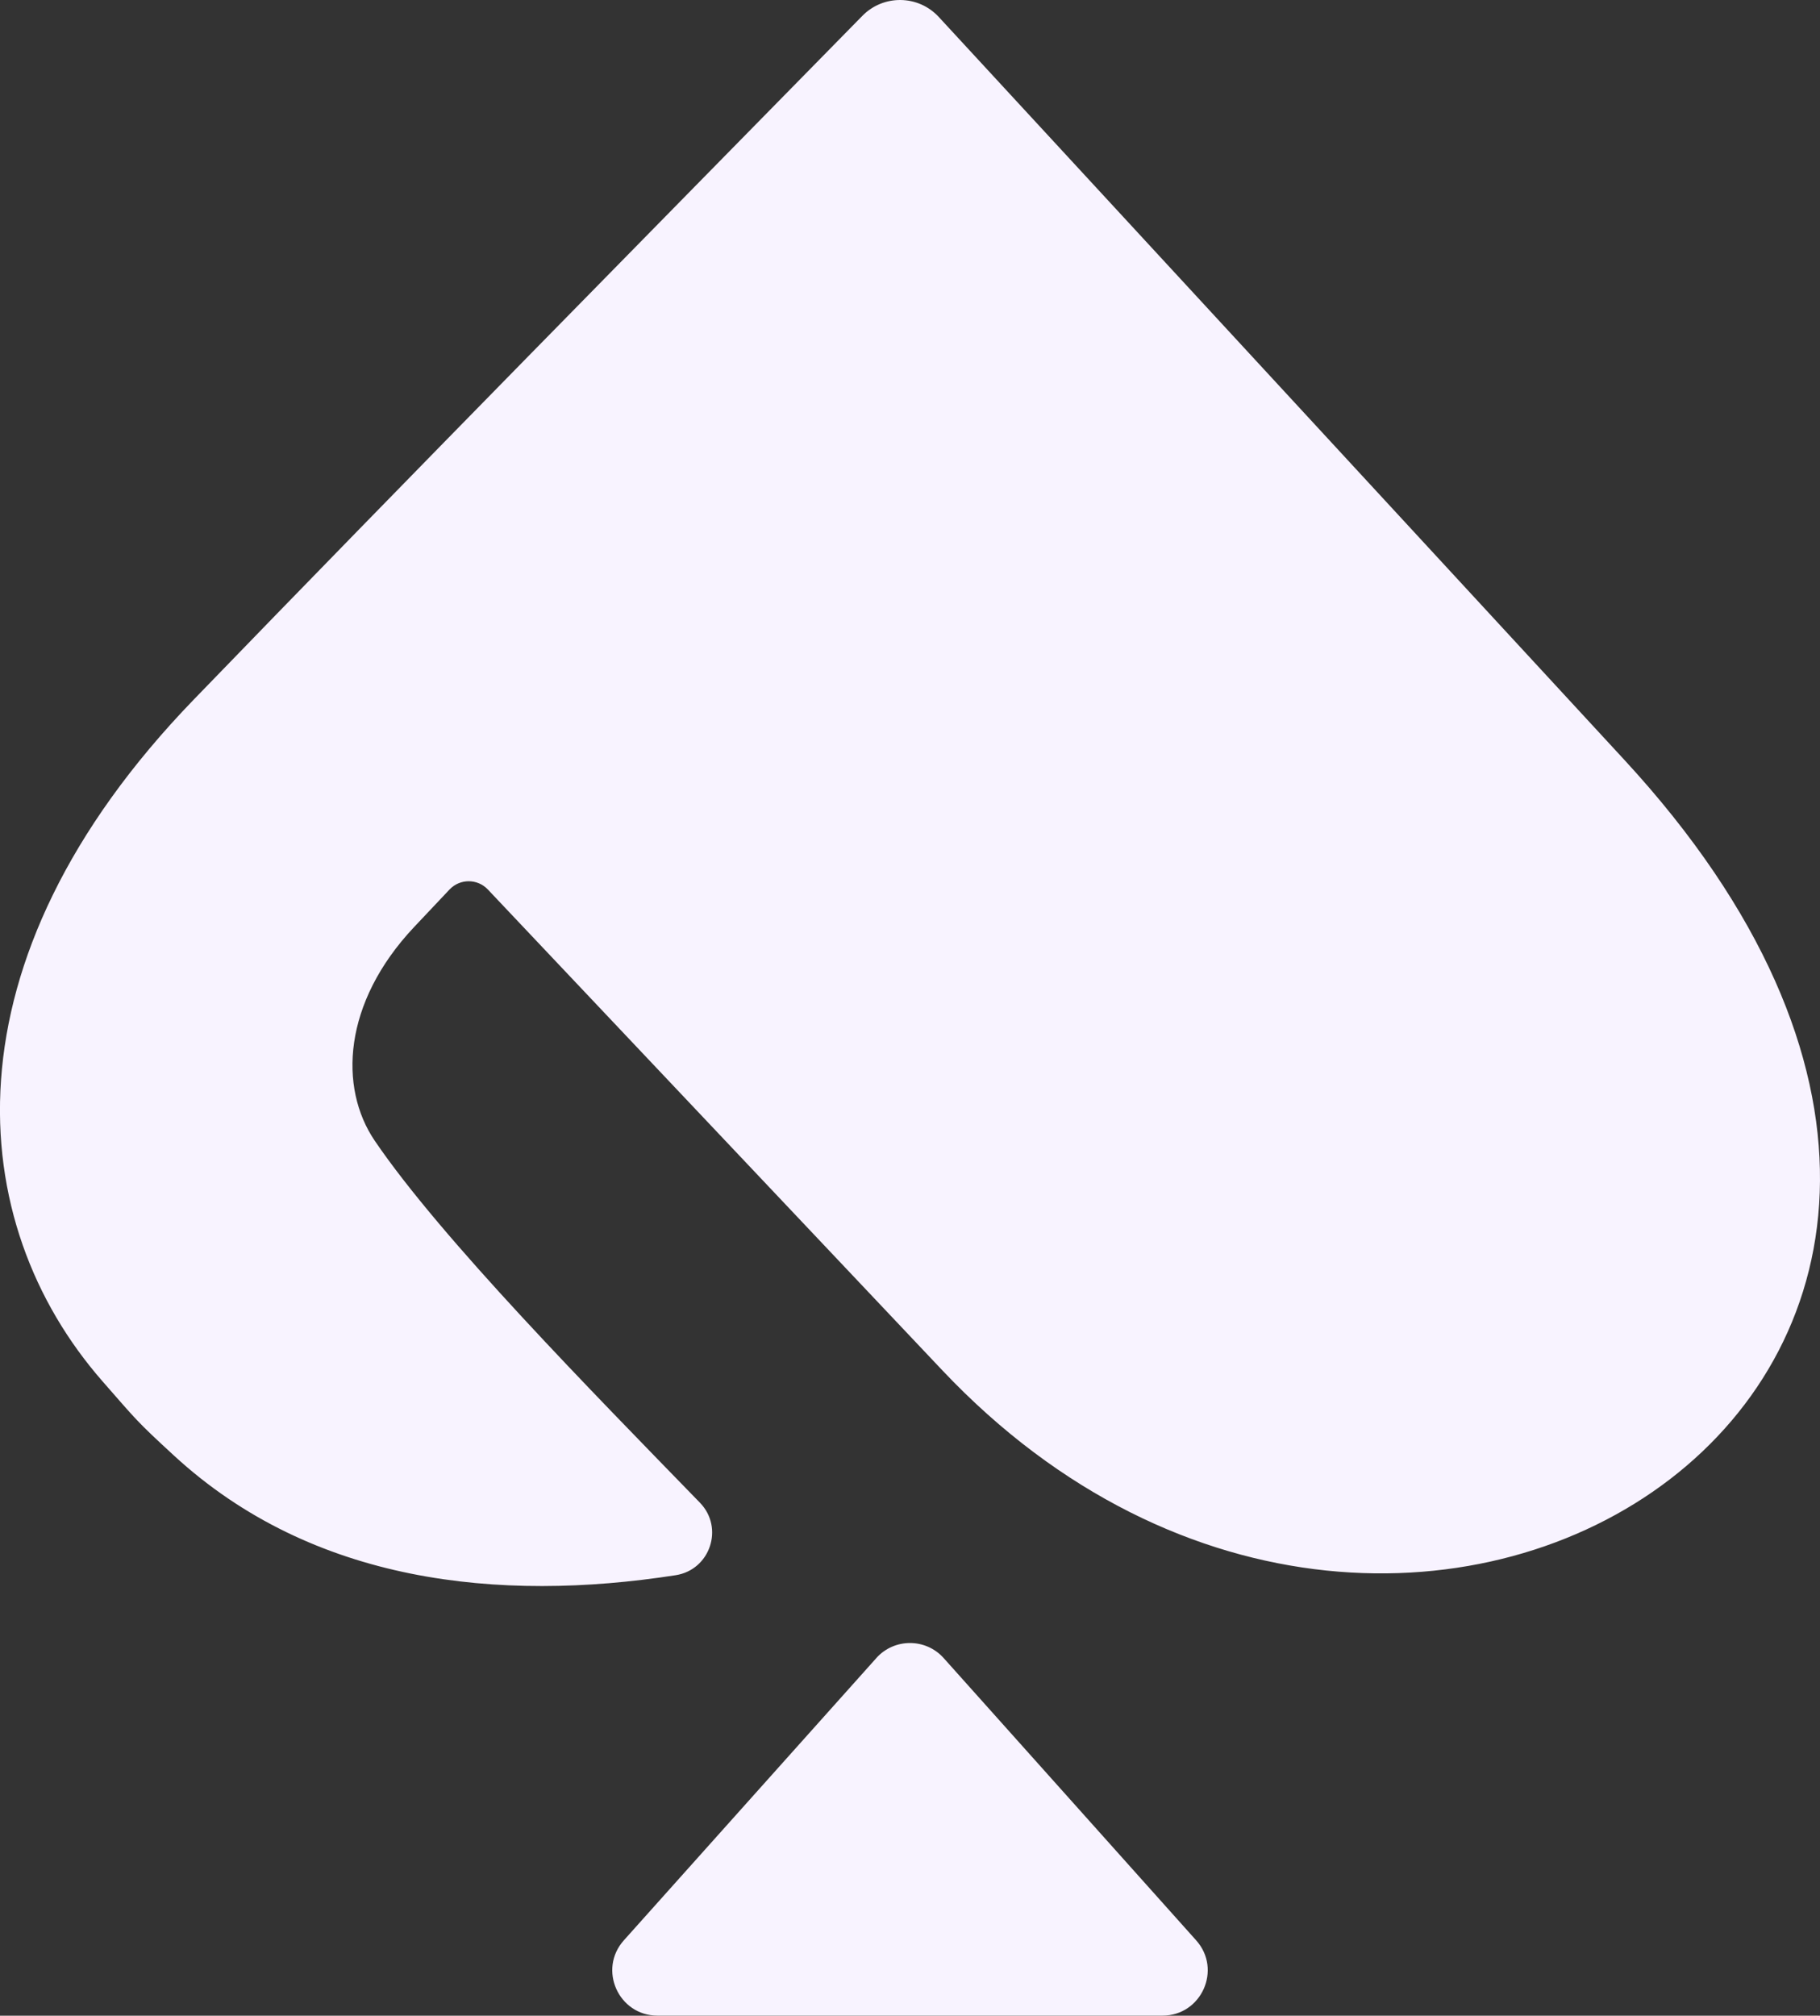
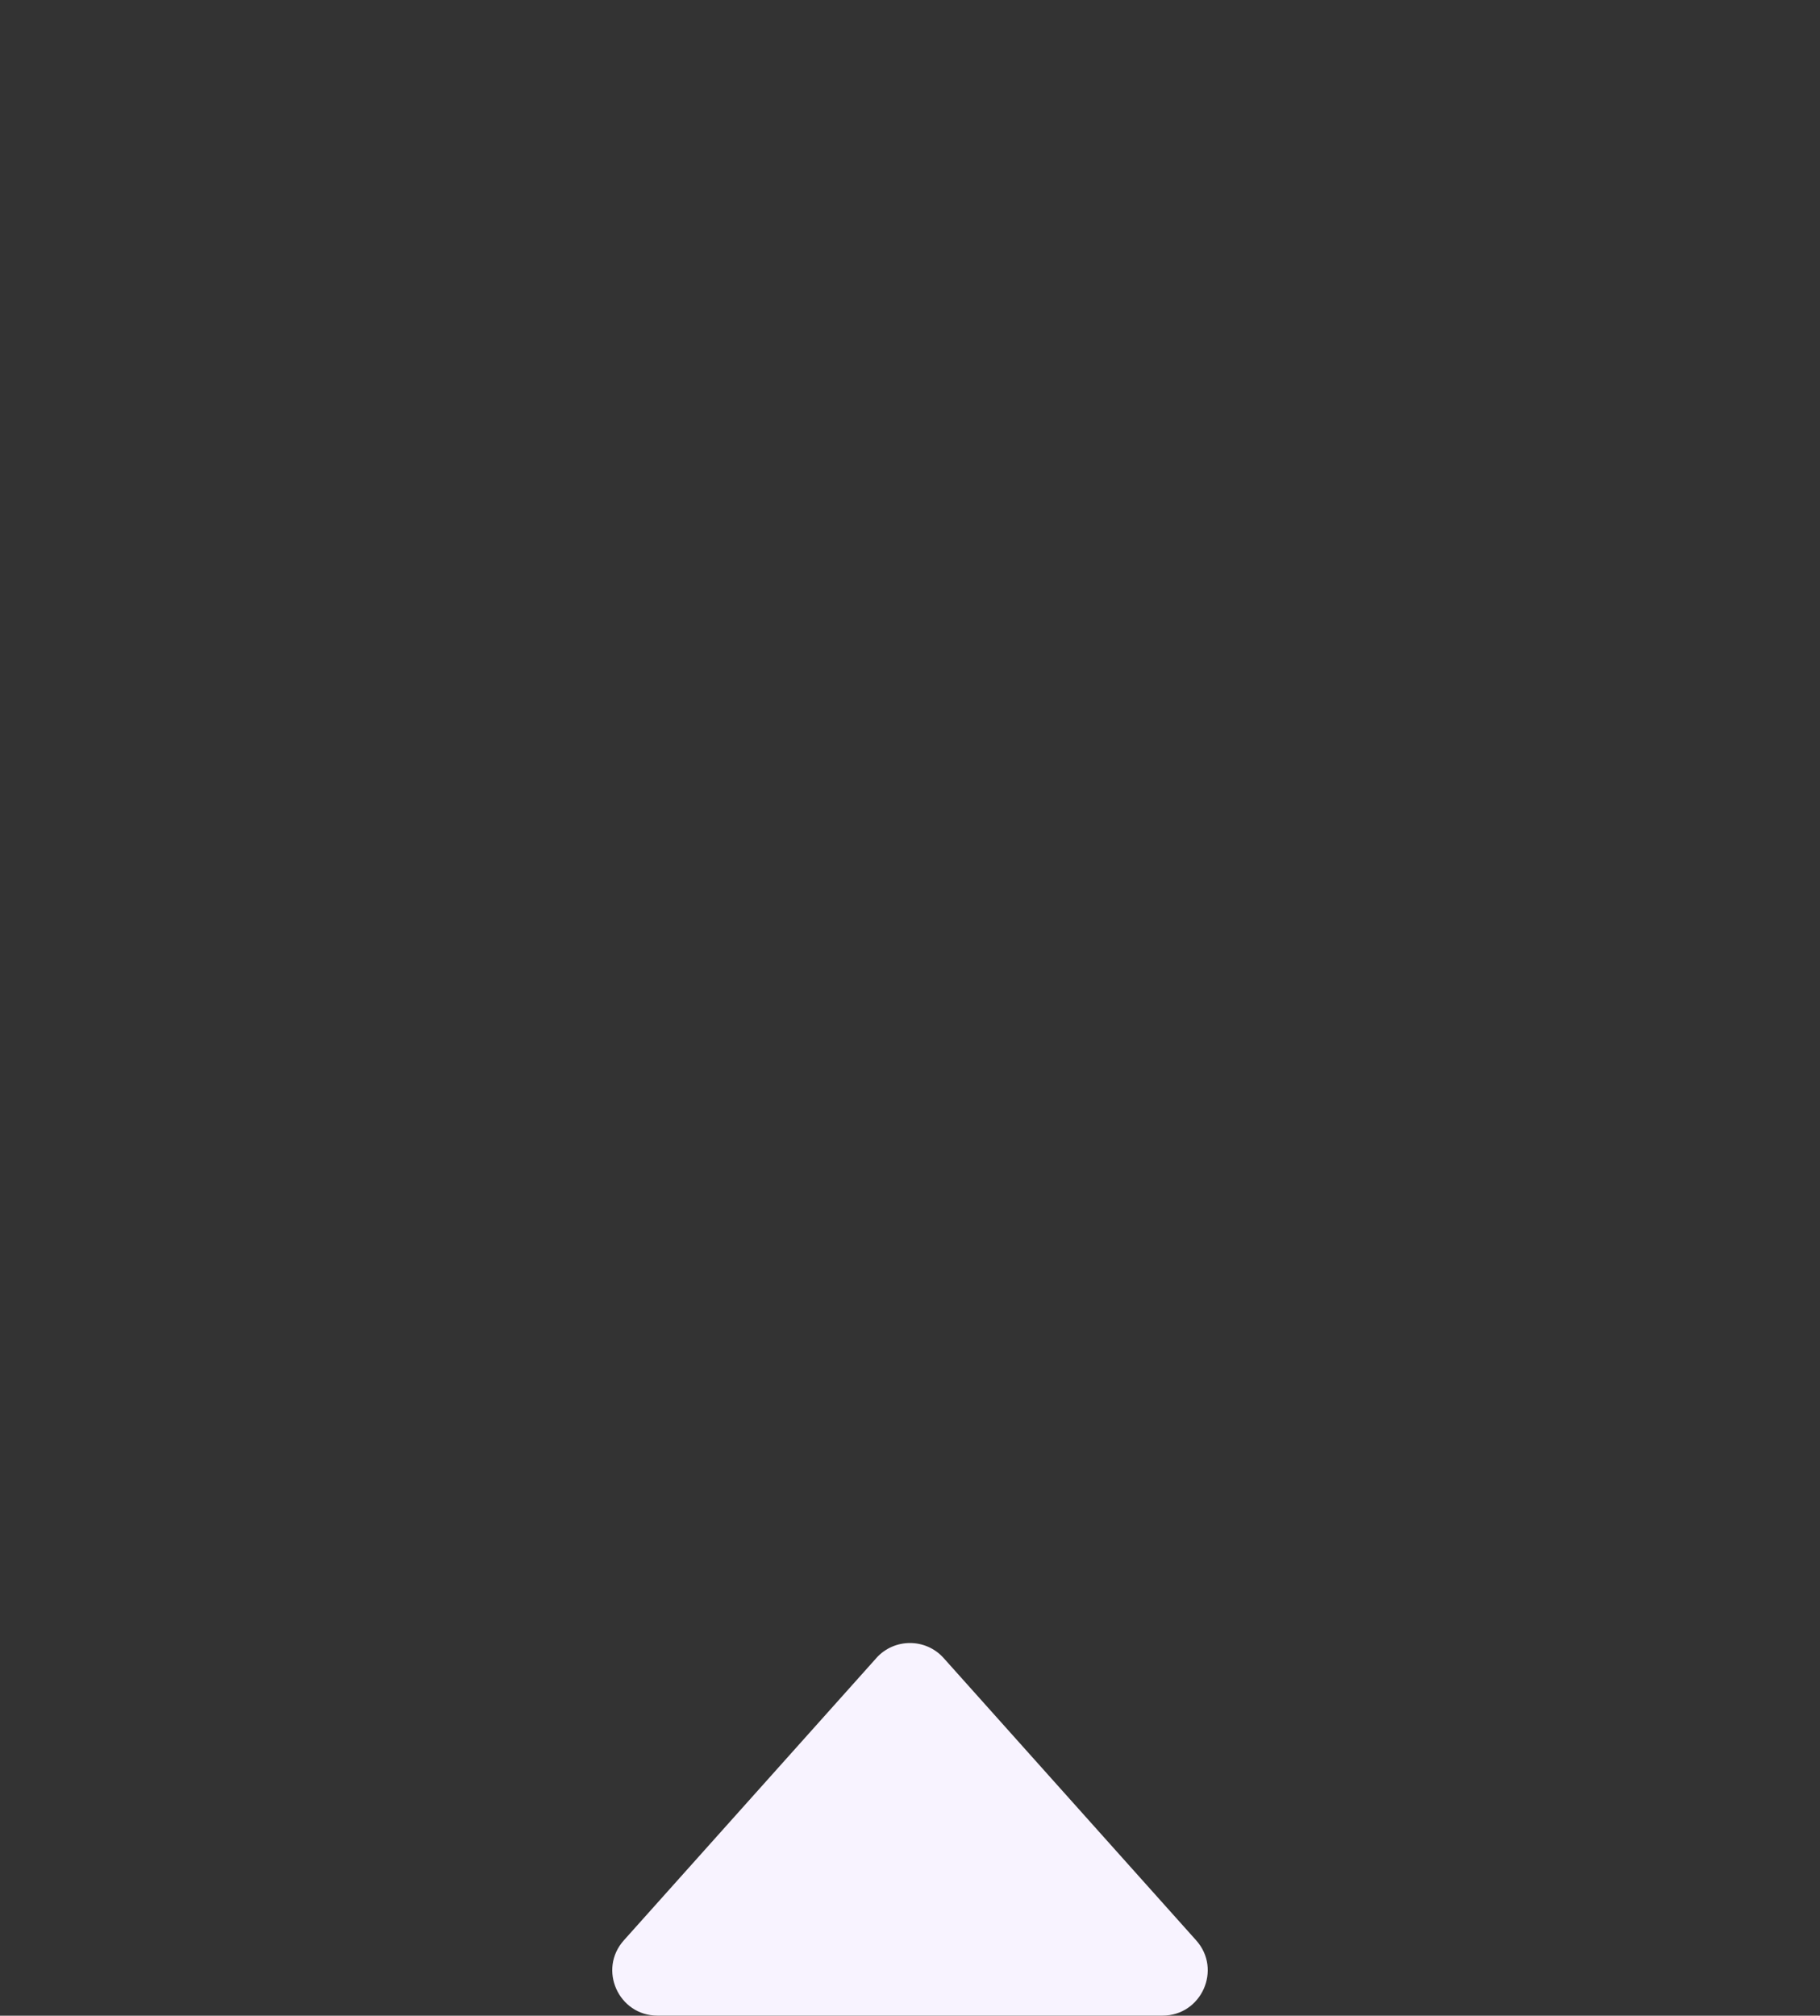
<svg xmlns="http://www.w3.org/2000/svg" id="Layer_2" data-name="Layer 2" viewBox="0 0 395.79 438.31">
  <rect x="0" y="0" width="395.79" height="438.31" fill="#333333" stroke="none" />
  <defs>
    <style>
      .cls-1, .cls-2 {
        fill: #f8f3ff;
        stroke-width: 0px;
      }

      .cls-2 {
        fill-rule: evenodd;
      }
    </style>
  </defs>
  <g id="Layer_1-2" data-name="Layer 1">
    <g>
-       <path class="cls-2" d="M353.24,165.23c121.62,131.78-45.82,241.18-148.31,132.75l-98.84-104.56c-2.26-2.39-6.07-2.39-8.33,0-2.33,2.46-4.89,5.17-7.72,8.18-15.49,16.46-16.41,34.89-8.53,46.48,14.45,21.25,47.23,54.52,70.7,78.68,5.3,5.45,2.23,14.6-5.28,15.77-38.43,5.97-78.95,1.74-109.1-26.02-8.26-7.6-8.11-7.67-15.55-16.16-30.07-34.36-35.35-91.12,19.85-148.22C90.31,102.3,139.02,52.91,187.54,3.44c4.59-4.68,12.16-4.57,16.61.25l149.09,161.54Z" />
      <path class="cls-1" d="M190.57,360.55l-54.9,61.37c-5.67,6.33-1.17,16.38,7.33,16.38h109.79c8.5,0,13-10.05,7.33-16.38l-54.9-61.37c-3.91-4.37-10.75-4.37-14.66,0" />
    </g>
  </g>
</svg>